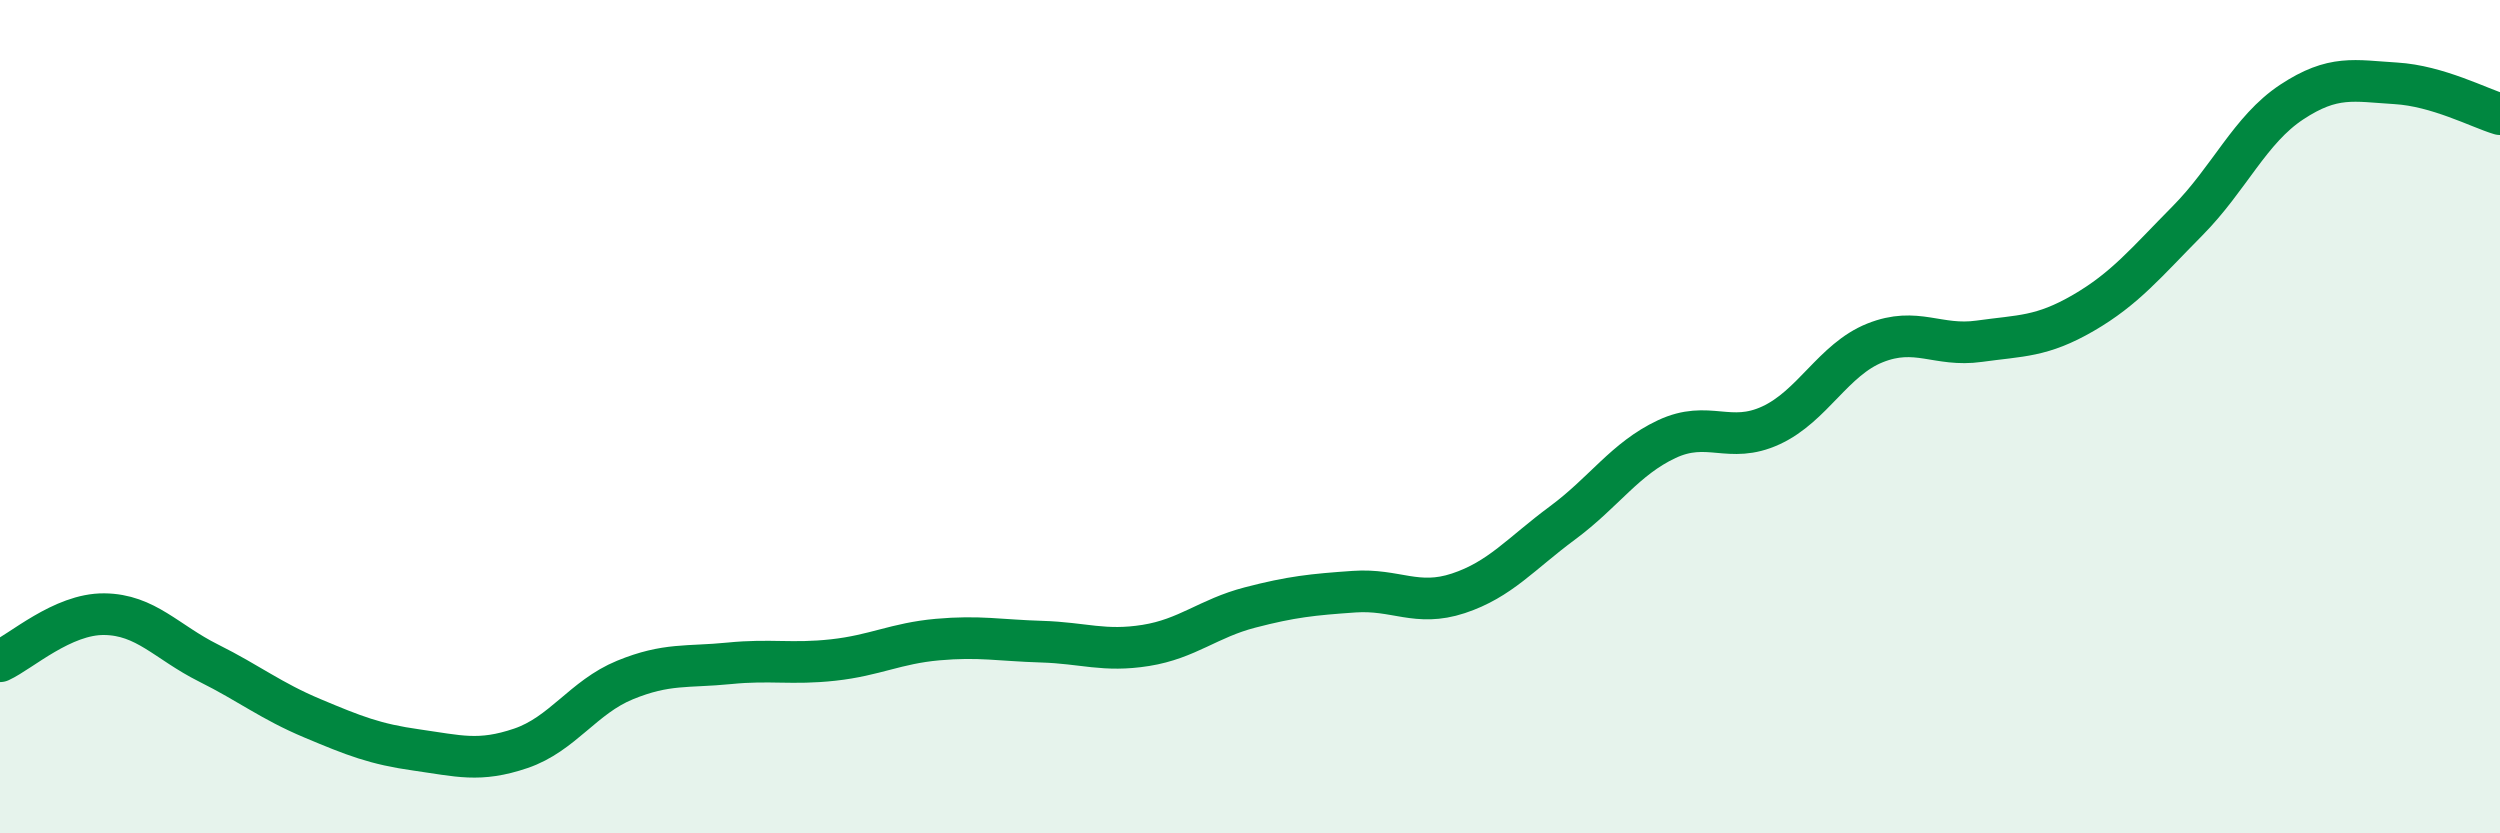
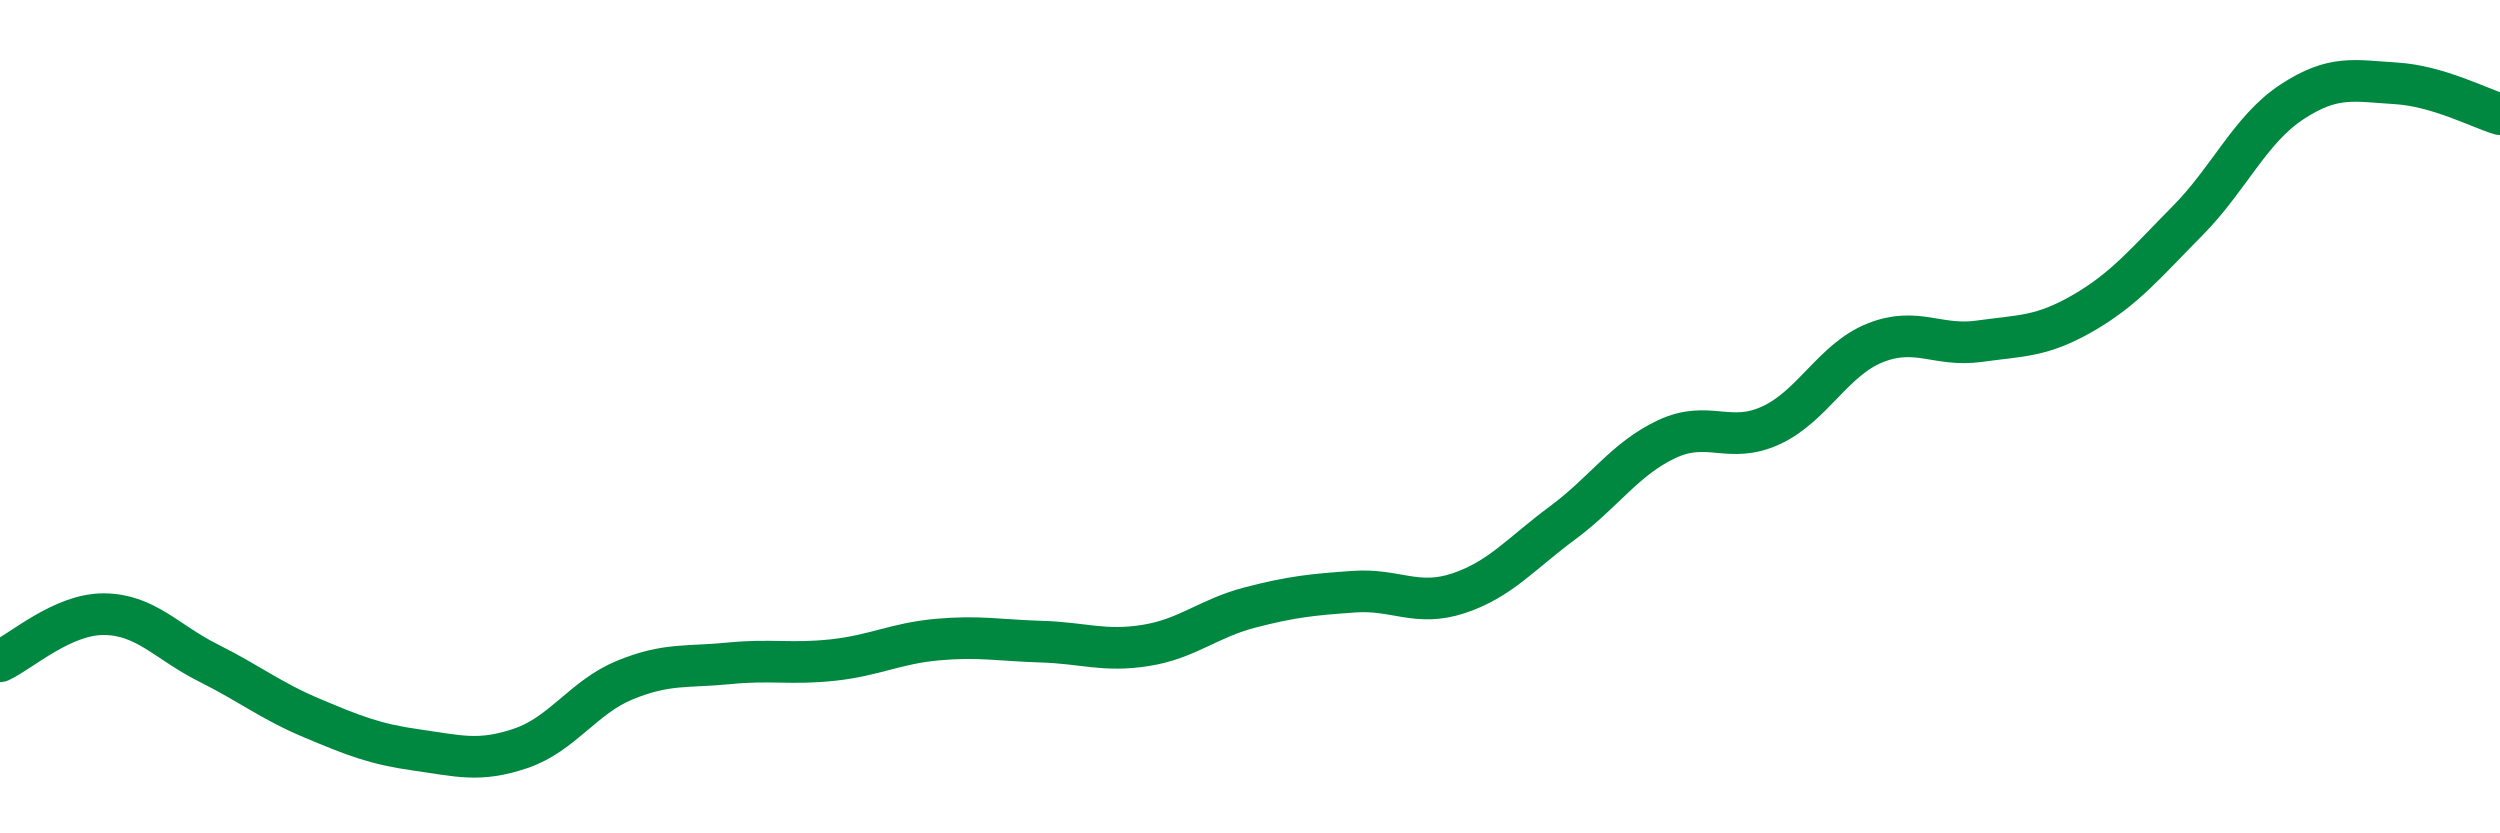
<svg xmlns="http://www.w3.org/2000/svg" width="60" height="20" viewBox="0 0 60 20">
-   <path d="M 0,15.87 C 0.5,15.64 1.5,14.73 2.5,14.74 C 3.5,14.75 4,15.41 5,15.91 C 6,16.41 6.5,16.82 7.5,17.24 C 8.5,17.66 9,17.86 10,18 C 11,18.14 11.5,18.3 12.5,17.96 C 13.5,17.62 14,16.73 15,16.32 C 16,15.91 16.5,16.02 17.5,15.92 C 18.5,15.82 19,15.95 20,15.84 C 21,15.73 21.5,15.44 22.5,15.35 C 23.5,15.26 24,15.37 25,15.4 C 26,15.43 26.5,15.65 27.5,15.49 C 28.5,15.33 29,14.84 30,14.58 C 31,14.32 31.5,14.27 32.5,14.2 C 33.5,14.13 34,14.57 35,14.24 C 36,13.91 36.5,13.29 37.5,12.55 C 38.5,11.81 39,11.01 40,10.54 C 41,10.07 41.5,10.67 42.5,10.21 C 43.5,9.75 44,8.63 45,8.23 C 46,7.83 46.5,8.33 47.5,8.19 C 48.5,8.05 49,8.09 50,7.51 C 51,6.93 51.5,6.31 52.5,5.3 C 53.5,4.29 54,3.11 55,2.45 C 56,1.79 56.5,1.94 57.5,2 C 58.5,2.06 59.5,2.59 60,2.74L60 20L0 20Z" fill="#008740" opacity="0.1" stroke-linecap="round" stroke-linejoin="round" />
  <path d="M 0,15.87 C 0.5,15.64 1.5,14.73 2.5,14.74 C 3.5,14.75 4,15.41 5,15.91 C 6,16.41 6.5,16.82 7.5,17.24 C 8.5,17.66 9,17.86 10,18 C 11,18.14 11.5,18.3 12.5,17.96 C 13.5,17.62 14,16.73 15,16.32 C 16,15.91 16.5,16.02 17.5,15.92 C 18.5,15.82 19,15.95 20,15.84 C 21,15.73 21.5,15.44 22.5,15.35 C 23.5,15.26 24,15.37 25,15.4 C 26,15.43 26.5,15.65 27.5,15.49 C 28.5,15.33 29,14.84 30,14.58 C 31,14.32 31.5,14.27 32.5,14.2 C 33.5,14.13 34,14.57 35,14.24 C 36,13.91 36.5,13.29 37.5,12.55 C 38.5,11.81 39,11.01 40,10.54 C 41,10.07 41.5,10.67 42.5,10.21 C 43.5,9.75 44,8.63 45,8.23 C 46,7.83 46.5,8.33 47.5,8.19 C 48.5,8.05 49,8.09 50,7.51 C 51,6.93 51.5,6.31 52.5,5.3 C 53.5,4.29 54,3.11 55,2.45 C 56,1.79 56.5,1.94 57.5,2 C 58.5,2.06 59.5,2.59 60,2.74" stroke="#008740" stroke-width="1" fill="none" stroke-linecap="round" stroke-linejoin="round" />
</svg>